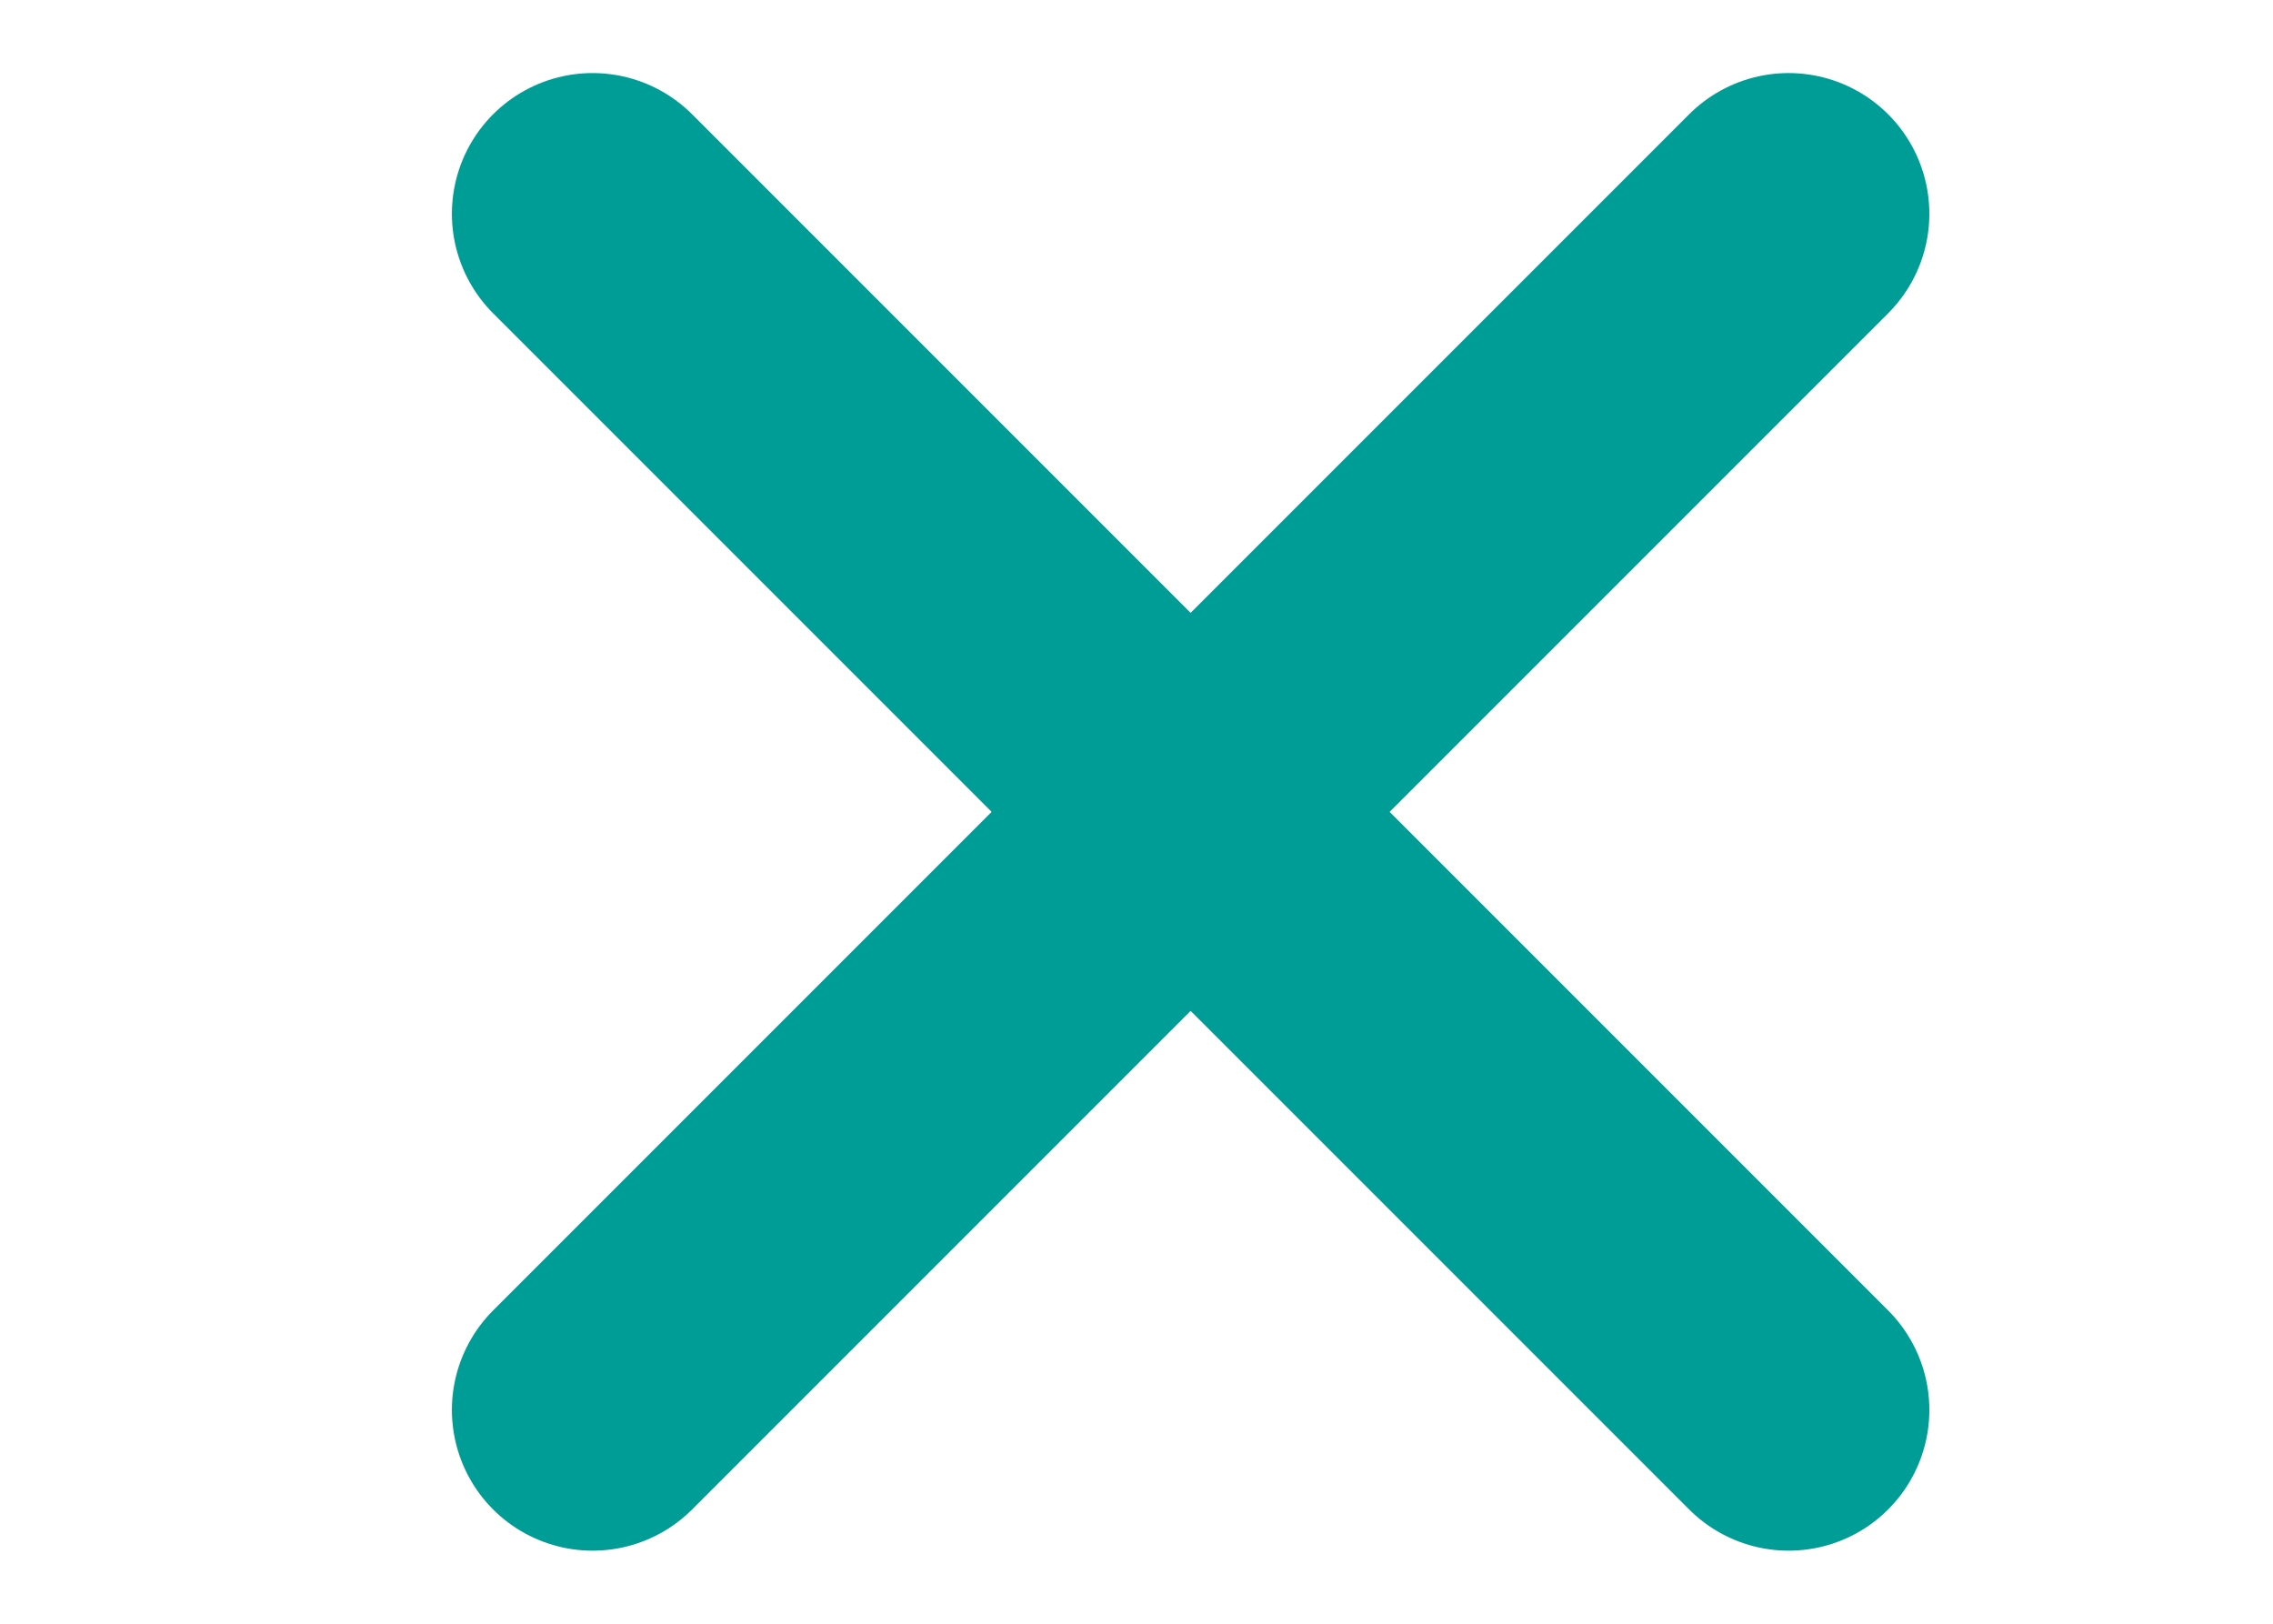
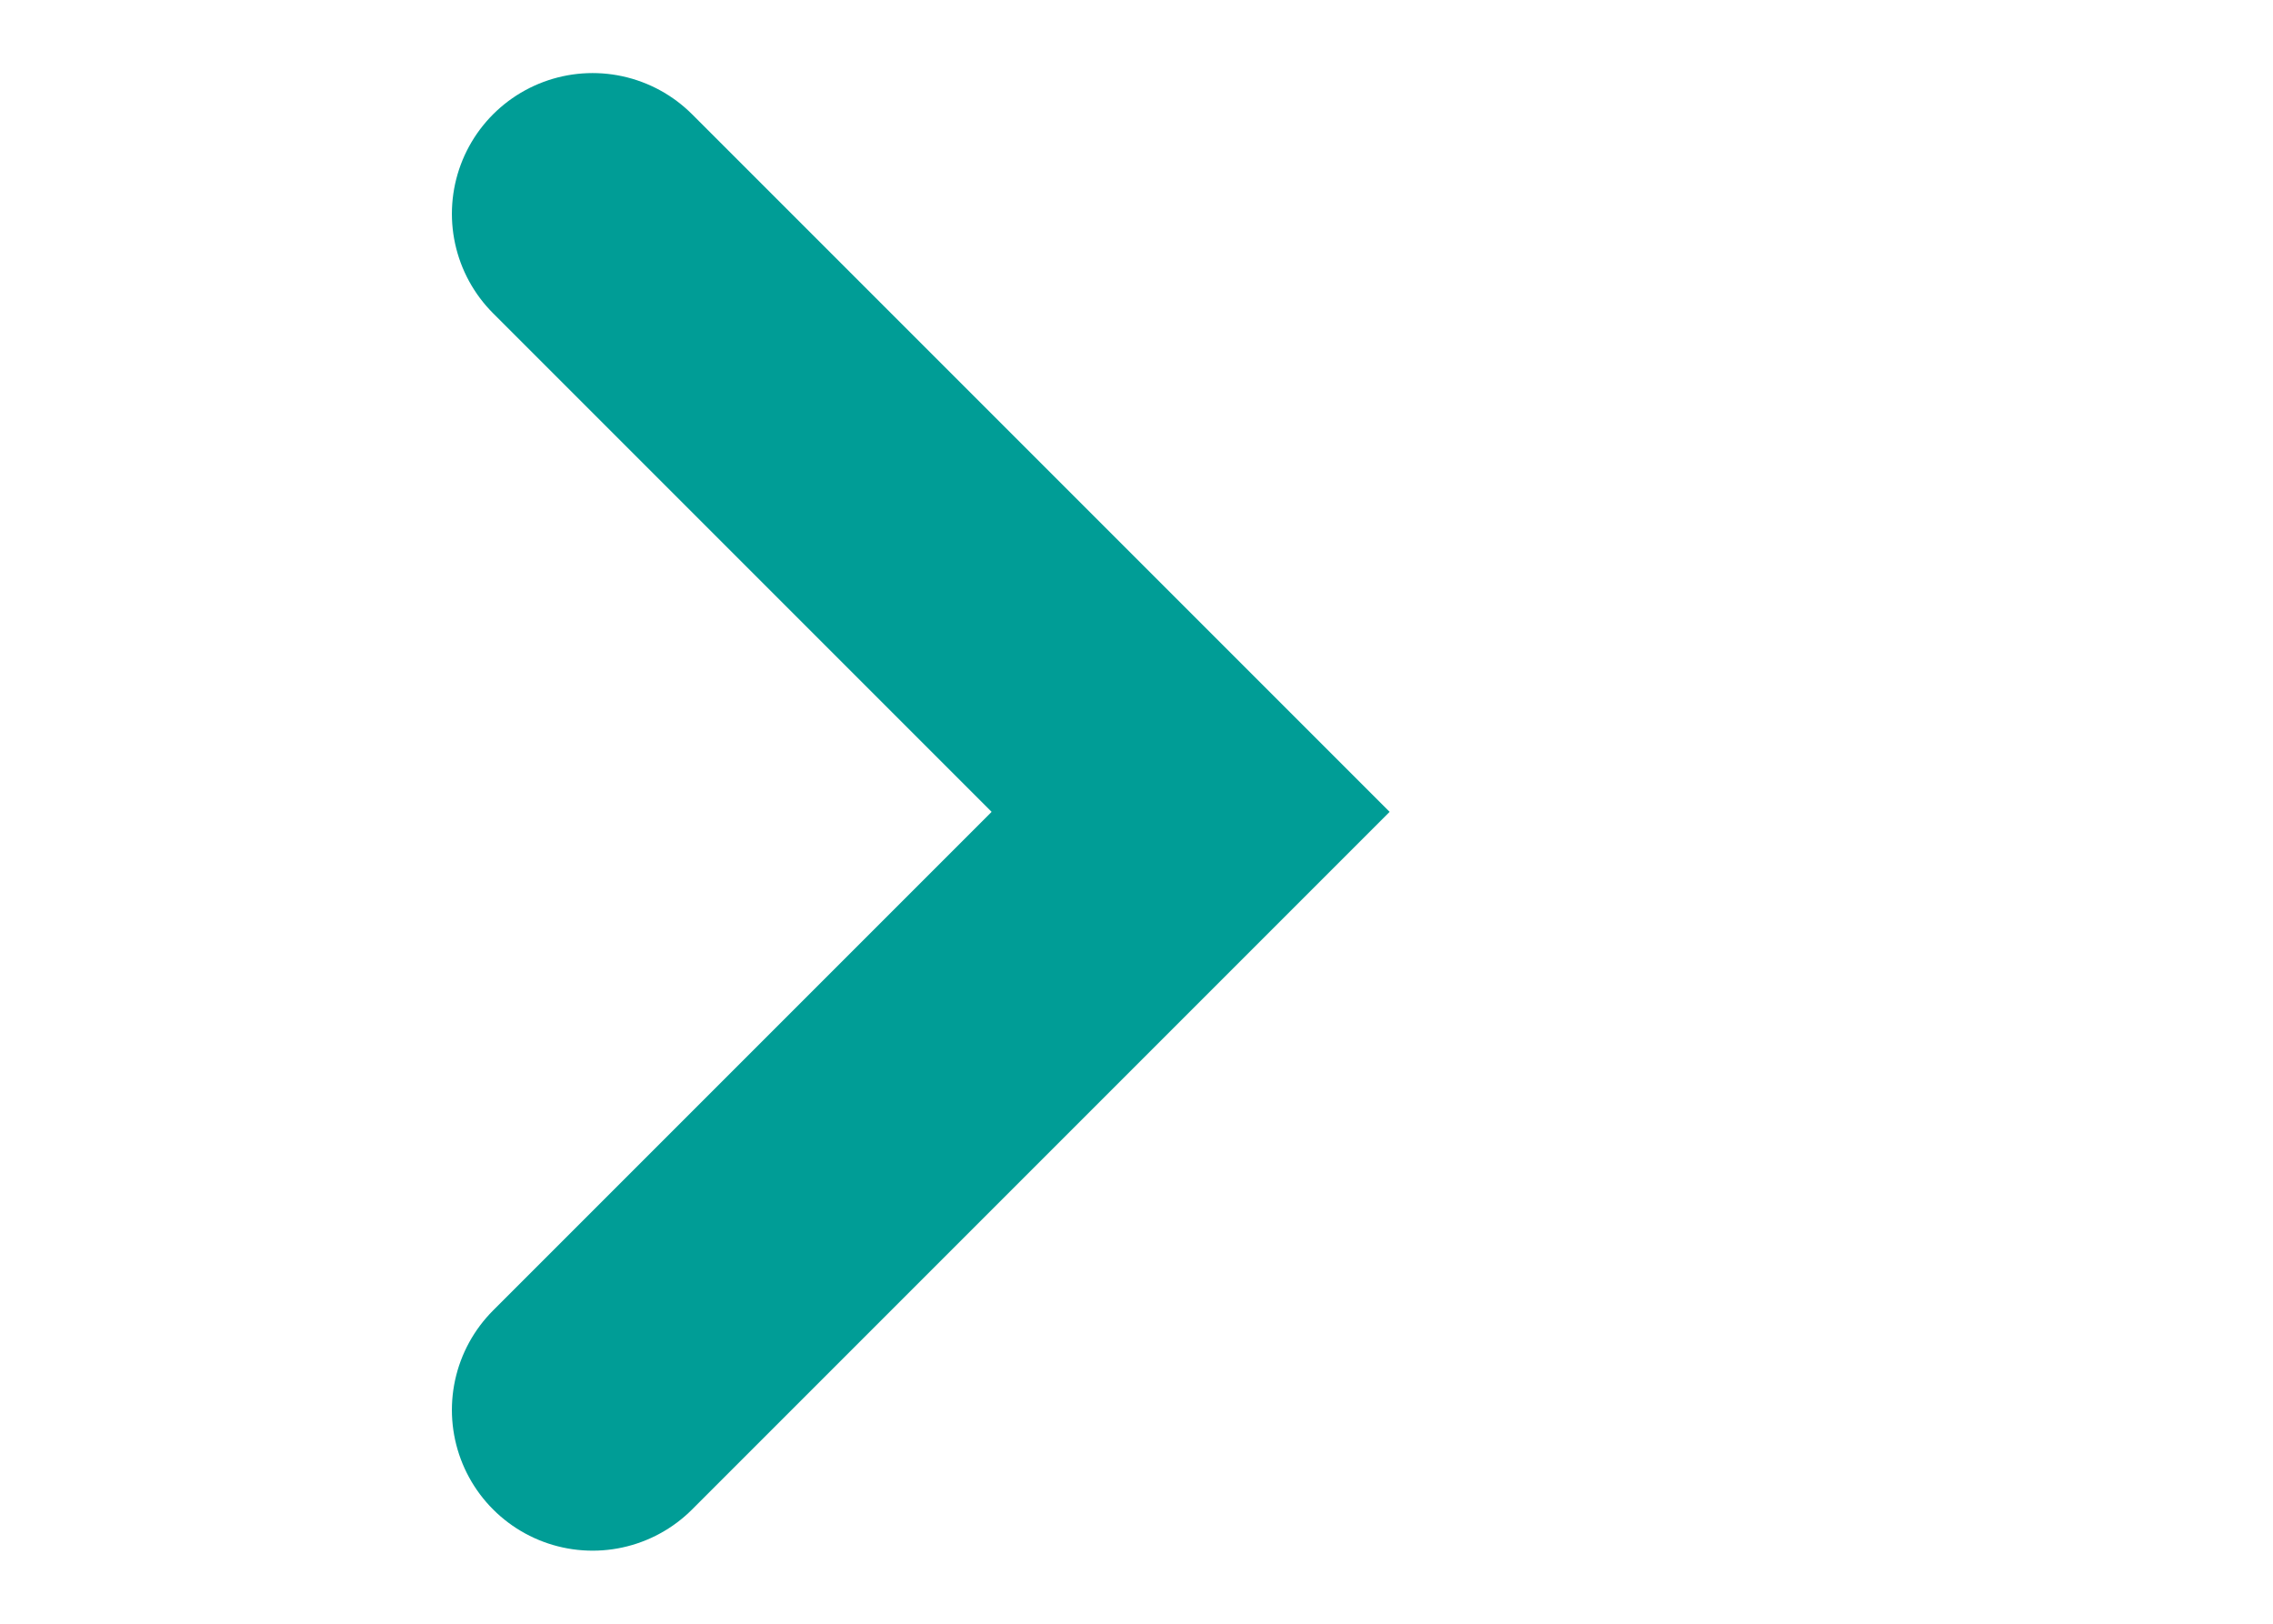
<svg xmlns="http://www.w3.org/2000/svg" width="21" height="15" viewBox="0 0 21 15" fill="none">
-   <path d="M16.525 1.975L11 7.5L16.525 13.025" stroke="#009D96" stroke-width="2.6" stroke-linecap="round" />
  <path d="M5.475 13.025L11 7.5L5.475 1.975" stroke="#009D96" stroke-width="2.6" stroke-linecap="round" />
</svg>